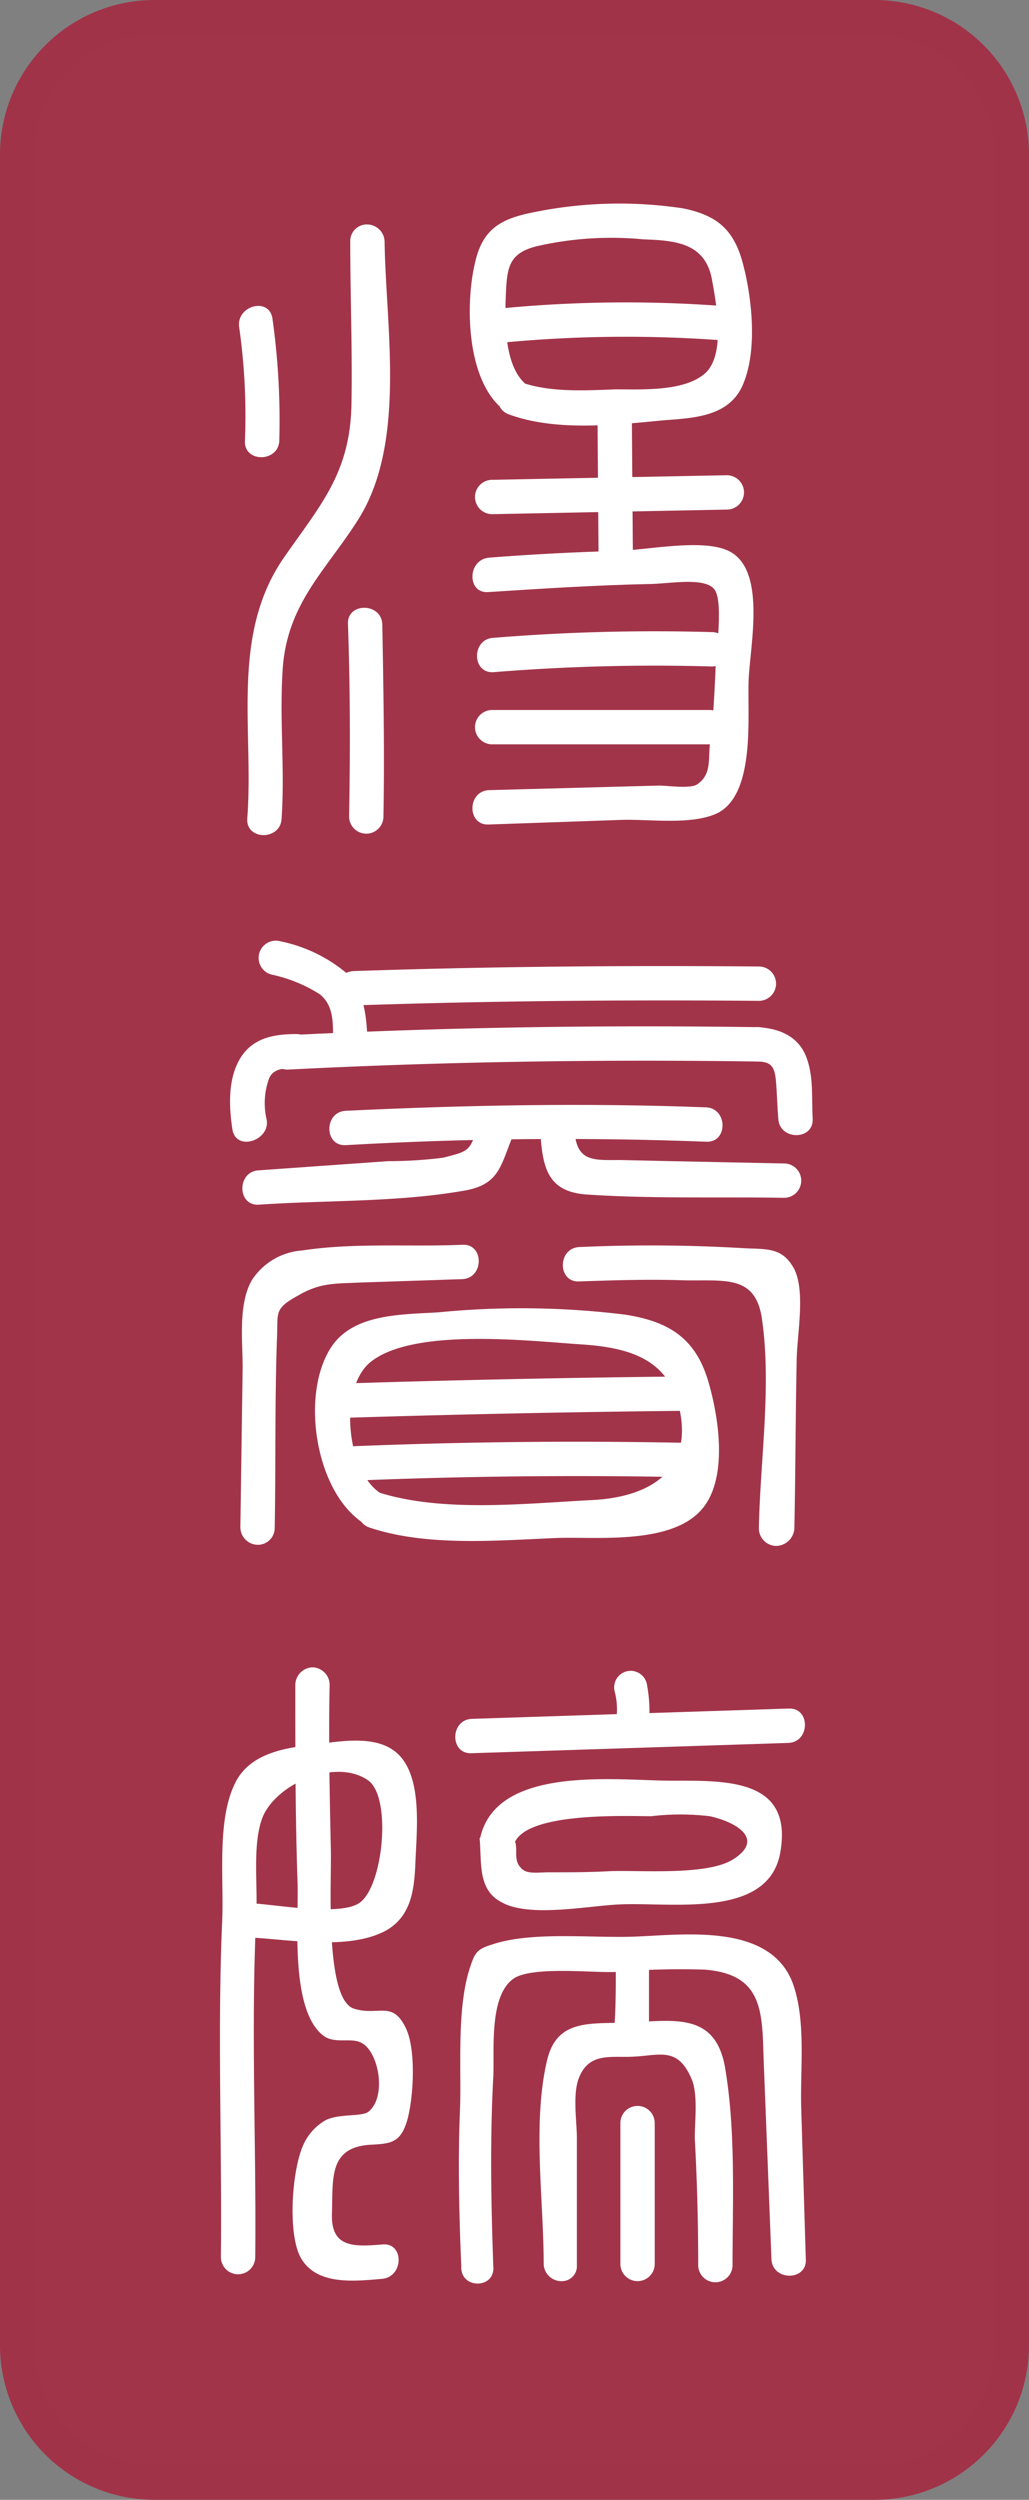
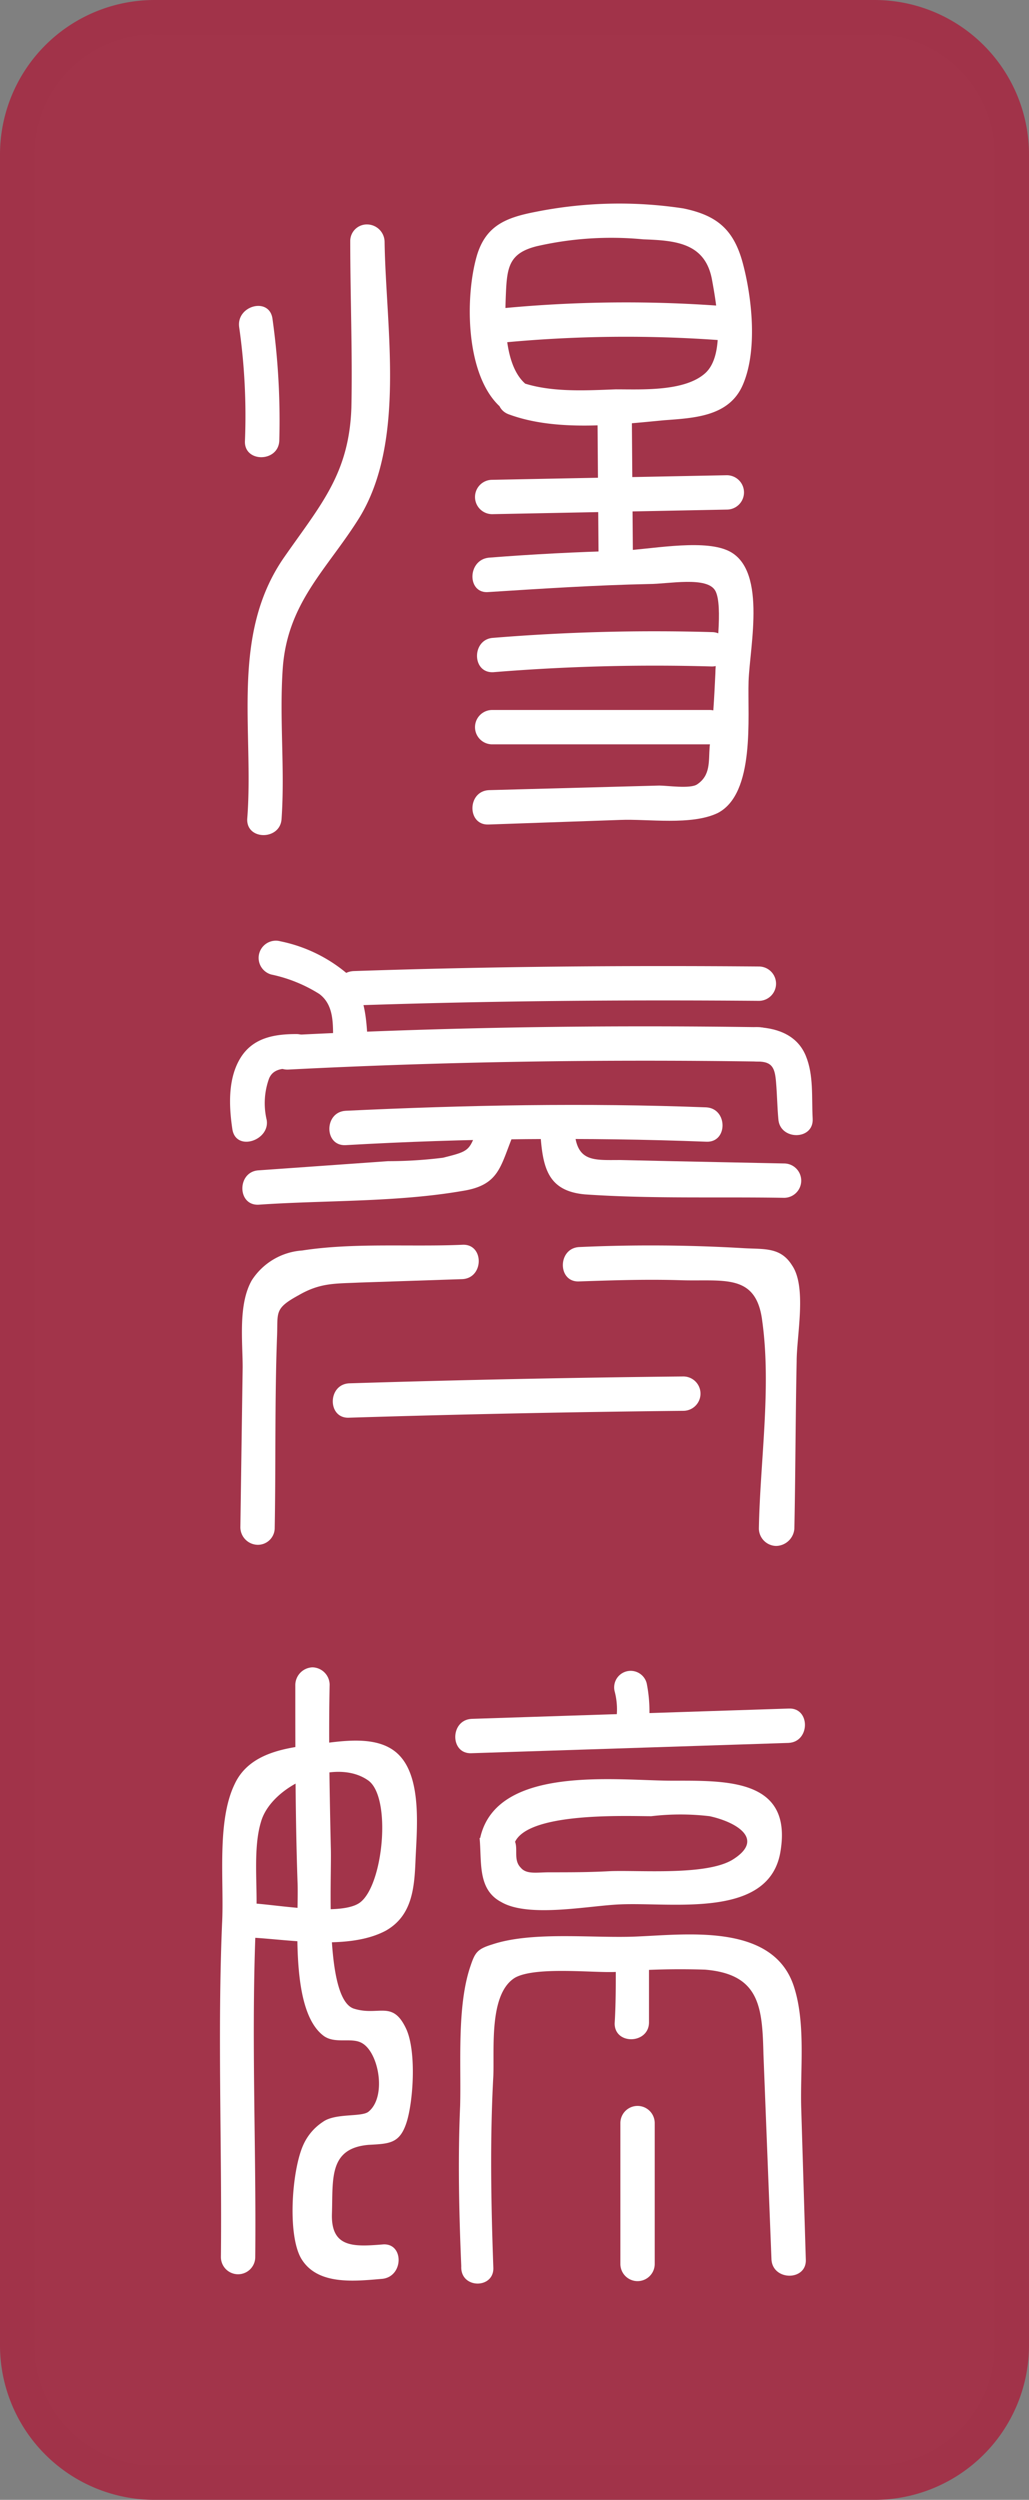
<svg xmlns="http://www.w3.org/2000/svg" id="Layer_1" data-name="Layer 1" viewBox="0 0 89.9 218.3">
  <rect x="0" y="0" width="89.9" height="218.3" fill="#808080" stroke="none" />
  <defs>
    <style>.cls-1{fill:#a2344a;stroke-width:3px;}.cls-1,.cls-4{stroke:#a13349;}.cls-1,.cls-2,.cls-4{stroke-miterlimit:10;}.cls-2,.cls-4{fill:none;}.cls-2{stroke:#231f20;stroke-width:0.75px;}.cls-3{fill:#fff;}</style>
  </defs>
  <title>ssred</title>
  <g id="Layer_2" data-name="Layer 2">
    <g id="Layer_1-2" data-name="Layer 1-2">
      <path class="cls-1" d="M13.5,1.5H76.4a12,12,0,0,1,12,12V204.8a12,12,0,0,1-12,12H13.5a12,12,0,0,1-12-12V13.5A12,12,0,0,1,13.5,1.5Z" />
      <path class="cls-2" d="M45.3,86.7" />
      <path class="cls-3" d="M20.9,28.6a54.77,54.77,0,0,1,.5,9.9c-.1,1.9,2.9,1.9,3,0a64,64,0,0,0-.6-10.7C23.5,25.9,20.6,26.7,20.9,28.6Z" />
      <path class="cls-3" d="M30.6,21c0,4.9.2,9.8.1,14.6-.2,5.8-2.7,8.5-5.9,13.1-4.7,6.8-2.6,15.1-3.2,22.8-.1,1.9,2.9,1.9,3,0,.3-4.4-.2-8.7.1-13.1.4-5.8,3.9-8.7,6.7-13.2,4.1-6.7,2.3-16.7,2.2-24.1a1.54,1.54,0,0,0-1.5-1.5A1.45,1.45,0,0,0,30.6,21Z" />
-       <path class="cls-3" d="M30.4,54.5c.2,5.6.2,11.2.1,16.8a1.5,1.5,0,0,0,3,0c.1-5.6,0-11.2-.1-16.8C33.3,52.6,30.3,52.6,30.4,54.5Z" />
      <path class="cls-3" d="M43.1,30a113.34,113.34,0,0,1,21-.2c1.9.1,1.9-2.9,0-3a113.34,113.34,0,0,0-21,.2C41.2,27.2,41.2,30.2,43.1,30Z" />
      <path class="cls-3" d="M43,44.9l20.5-.4a1.5,1.5,0,0,0,0-3L43,41.9A1.5,1.5,0,0,0,43,44.9Z" />
      <path class="cls-3" d="M42.7,51.7c4.7-.3,9.3-.6,14-.7,1.7,0,5.1-.7,5.8.6s0,5.8,0,7.2c-.1,2.1-.2,4.2-.5,6.4-.1,1.3.1,2.5-1.1,3.3-.6.4-2.6.1-3.3.1L42.7,69c-1.9.1-1.9,3.1,0,3l11.5-.4c2.4-.1,6.2.5,8.5-.6,3.3-1.7,2.6-8.4,2.7-11.5s1.7-10.1-2-11.5c-2.3-.9-6.8,0-9.2.1-3.8.1-7.7.3-11.5.6-1.9.2-1.9,3.2,0,3Z" />
      <path class="cls-3" d="M43.1,58.7a174,174,0,0,1,19.1-.5,1.5,1.5,0,0,0,0-3,173.38,173.38,0,0,0-19.1.5C41.2,55.8,41.2,58.8,43.1,58.7Z" />
      <path class="cls-3" d="M43,65H62a1.5,1.5,0,0,0,0-3H43a1.5,1.5,0,0,0,0,3Z" />
      <path class="cls-3" d="M52.2,36.2l.1,13.3a1.5,1.5,0,0,0,3,0l-.1-13.3a1.5,1.5,0,0,0-3,0Z" />
      <path class="cls-3" d="M22,169.2c3.5.2,8.5,1.1,11.7-.6,2.3-1.3,2.5-3.7,2.6-6.1.1-2.6.6-7.1-1.4-9.2-1.7-1.8-4.8-1.3-7.1-1-2.7.3-6,.7-7.3,3.5-1.6,3.3-.9,8.6-1.1,12.2-.4,9.6,0,19.5-.1,29.1a1.5,1.5,0,0,0,3,0c.1-10-.4-20.1.1-30.1.1-2.4-.3-5.6.4-7.9.9-3.2,6.5-5.7,9.4-3.6,2,1.5,1.3,9-.7,10.6-1.6,1.3-7.4.2-9.6.1C20.1,166.1,20.1,169.1,22,169.2Z" />
      <path class="cls-3" d="M41.2,153.1l27.7-.9c1.9-.1,1.9-3.1,0-3l-27.7.9C39.3,150.2,39.3,153.2,41.2,153.1Z" />
      <path class="cls-3" d="M53.7,147.7a6.16,6.16,0,0,1,.1,2.7,1.58,1.58,0,0,0,1,1.9,1.43,1.43,0,0,0,1.8-1,12.43,12.43,0,0,0-.1-4.3,1.44,1.44,0,1,0-2.8.7Z" />
      <path class="cls-3" d="M43.1,198c-.2-5.6-.3-11.2,0-16.7.1-2.4-.4-7.2,1.9-8.6,1.8-1,6.9-.4,8.8-.5a67.72,67.72,0,0,1,7.8-.2c4.8.4,5,3.3,5.1,7.4l.7,17.9c.1,1.9,3.1,1.9,3,0L70,184.1c-.1-3.3.4-7.3-.6-10.5-1.7-5.6-9.1-4.7-13.6-4.5-3.8.2-9.2-.5-12.8.7-1.3.4-1.5.7-1.9,1.9-1.2,3.5-.8,8.6-.9,12.2-.2,4.6-.1,9.3.1,14-.1,2,2.9,2,2.8.1Z" />
      <path class="cls-3" d="M53.8,171.8c0,1.6,0,3.3-.1,4.9,0,1.9,3,1.8,3-.1v-5.1a1.49,1.49,0,0,0-1.6-1.5A1.59,1.59,0,0,0,53.8,171.8Z" />
-       <path class="cls-3" d="M50.4,197.8V186.7c0-1.4-.4-3.9.2-5.3.9-2.2,2.8-1.7,4.7-1.8,2.3-.1,3.9-.9,5.1,1.9.6,1.3.3,3.7.3,5.2q.3,5.55.3,11.1a1.5,1.5,0,0,0,3,0c0-5.7.3-11.9-.7-17.5-.9-4.4-4.2-3.9-8-3.7-3.4.2-6.6-.5-7.5,3.3-1.3,5.5-.3,12.2-.3,17.8a1.54,1.54,0,0,0,1.5,1.5,1.31,1.31,0,0,0,1.4-1.4Z" />
      <path class="cls-3" d="M54.2,185.4v12.3a1.5,1.5,0,0,0,3,0V185.4a1.5,1.5,0,0,0-3,0Z" />
      <path class="cls-3" d="M30.9,87.8c11.8-.4,23.6-.5,35.4-.4a1.5,1.5,0,0,0,0-3c-11.8-.1-23.6,0-35.4.4C28.9,84.9,28.9,87.9,30.9,87.8Z" />
      <path class="cls-3" d="M25.2,93.4c13.7-.7,27.4-.9,41.1-.7a1.5,1.5,0,0,0,0-3c-13.7-.2-27.4,0-41.1.7C23.3,90.5,23.3,93.5,25.2,93.4Z" />
      <path class="cls-3" d="M30.2,100q15.75-.9,31.5-.3c1.9.1,1.9-2.9,0-3-10.5-.4-21-.2-31.5.3C28.3,97.1,28.3,100.1,30.2,100Z" />
      <path class="cls-3" d="M41.8,98.3c-.8,2.2-.7,2.2-3.1,2.8a38.66,38.66,0,0,1-4.8.3l-11.3.8c-1.9.1-1.9,3.1,0,3,5.8-.4,12-.2,17.8-1.2,3.2-.5,3.3-2.1,4.4-4.8C45.4,97.3,42.5,96.6,41.8,98.3Z" />
      <path class="cls-3" d="M47.2,98.8c.2,3.1.6,5.2,3.9,5.5,5.8.4,11.6.2,17.4.3a1.5,1.5,0,0,0,0-3l-9.8-.2-4.5-.1c-2.3,0-3.8.2-4-2.5-.2-1.9-3.2-1.9-3,0Z" />
      <path class="cls-3" d="M23.7,85.1a12.81,12.81,0,0,1,4.2,1.7c1.2.9,1.2,2.4,1.2,3.8.1,1.9,3.1,1.9,3,0s-.3-4.1-1.8-5.6a13.07,13.07,0,0,0-5.8-2.8,1.5,1.5,0,0,0-.8,2.9Z" />
      <path class="cls-3" d="M24,133.4c.1-5.5,0-11.1.2-16.6.1-2.2-.3-2.5,1.9-3.7,1.9-1.1,3.2-1,5.3-1.1l9-.3c1.9-.1,1.9-3.1,0-3-4.5.2-9.5-.2-14,.5a5.7,5.7,0,0,0-4.4,2.6c-1.2,2.1-.8,5.3-.8,7.6l-.2,14a1.54,1.54,0,0,0,1.5,1.5,1.47,1.47,0,0,0,1.5-1.5Z" />
      <path class="cls-3" d="M69.4,133.5c.1-4.9.1-9.7.2-14.6,0-2.3.9-6.5-.4-8.4-1-1.6-2.4-1.4-4.2-1.5a138.34,138.34,0,0,0-14.4-.1c-1.9.1-1.9,3.1,0,3,3-.1,6-.2,9-.1,3.7.1,6.5-.6,7,3.6.8,5.8-.2,12.3-.3,18.1a1.54,1.54,0,0,0,1.5,1.5,1.63,1.63,0,0,0,1.6-1.5Z" />
      <path class="cls-3" d="M44.5,36.2c4.1,1.5,9.3.9,13.5.5,2.6-.2,5.7-.3,6.9-3.1,1.3-3,.8-7.6,0-10.6s-2.3-4.2-5.2-4.8a37.23,37.23,0,0,0-12.9.3c-2.6.5-4.3,1.2-5.1,3.7-1.1,3.6-1.1,10.8,2.2,13.5,1.5,1.2,3.6-.9,2.1-2.1-2-1.6-1.9-5.7-1.8-8s.3-3.5,2.7-4.1a29.2,29.2,0,0,1,9.3-.6c2.8.1,5.4.3,6,3.5.4,2.2,1.2,6.6-.6,8.2S56.1,34,53.8,34c-2.7.1-5.9.3-8.5-.7C43.5,32.7,42.7,35.6,44.5,36.2Z" />
      <path class="cls-3" d="M30.5,123.8c9.7-.3,19.5-.5,29.2-.6a1.5,1.5,0,0,0,0-3c-9.7.1-19.5.3-29.2.6C28.6,120.9,28.6,123.9,30.5,123.8Z" />
-       <path class="cls-3" d="M30.8,129.3c9.8-.4,19.6-.5,29.3-.3a1.5,1.5,0,0,0,0-3q-14.7-.3-29.4.3C28.8,126.4,28.8,129.4,30.8,129.3Z" />
      <path class="cls-3" d="M23.3,97.8a6.33,6.33,0,0,1,.2-3.6c.4-1,1.5-.9,2.4-.9a1.5,1.5,0,1,0,0-3c-1.9,0-3.8.3-4.9,2.1s-1,4.2-.7,6.2S23.6,99.6,23.3,97.8Z" />
      <path class="cls-3" d="M66.2,92.7c1.3,0,1.5.6,1.6,1.8s.1,2.1.2,3.2c.1,1.9,3.1,1.9,3,0s.1-3.8-.6-5.5-2.3-2.4-4.2-2.5-1.9,3,0,3Z" />
-       <path class="cls-3" d="M32.3,133.4c5.1,1.7,11.3,1.1,16.5.9,3.5-.1,10,.6,12.6-2.6,2.2-2.7,1.4-7.9.5-11-1.1-3.8-3.4-5.3-7.3-5.9a74,74,0,0,0-16.3-.2c-3.2.2-7.5.1-9.4,3.1-2.7,4.2-1.3,12.8,3,15.4,1.6,1,3.2-1.6,1.5-2.6-3.2-1.9-3.8-9.2-1.1-11.5,3.7-3.1,13.9-1.9,18.5-1.6s8,1.5,8.7,6.4c.7,5.1-3.3,7-7.9,7.2-5.8.3-13,1.1-18.6-.7C31.2,129.9,30.5,132.8,32.3,133.4Z" />
      <path class="cls-3" d="M25.8,147.2c0,5.8,0,11.6.2,17.3.1,3.1-.7,11.1,2.3,13.3,1,.7,2.4.1,3.3.6,1.5.8,2.2,4.7.6,6-.6.5-2.9.1-4,.9a4.7,4.7,0,0,0-1.7,2c-1,2.2-1.4,7.8-.2,9.9,1.4,2.4,4.7,2,7.1,1.8,1.9-.2,1.9-3.2,0-3-2.5.2-4.5.3-4.4-2.7s-.3-5.7,3.2-6c1.8-.1,2.7-.1,3.3-1.9s.9-6.2,0-8.2c-1.2-2.6-2.4-1.1-4.6-1.8-2.6-.9-1.9-11.4-2-14.1-.1-4.7-.2-9.4-.1-14.2a1.54,1.54,0,0,0-1.5-1.5A1.56,1.56,0,0,0,25.8,147.2Z" />
      <path class="cls-4" d="M75.2,28.6" />
      <path class="cls-3" d="M41.9,160.5c.2,2.1-.2,4.5,1.9,5.6,2.4,1.4,7.7.3,10.4.2,4.6-.2,13.1,1.3,14-4.7,1-6.3-4.8-6.1-9.5-6.1s-15.1-1.4-16.7,4.8a1.5,1.5,0,0,0,2.9.8c.8-2.9,9.8-2.5,12-2.5a21.75,21.75,0,0,1,5.1,0c2.3.5,4.9,2,2,3.8-2.3,1.4-8.1.9-10.7,1-1.8.1-3.5.1-5.3.1-1.1,0-2,.2-2.5-.4-.8-.8,0-2-.8-2.7a2.65,2.65,0,0,0-2.6-.1c0,.1.2.2.5.3A2,2,0,0,0,41.9,160.5Z" />
    </g>
    <path class="cls-3" d="M46.59,151.89" />
  </g>
</svg>